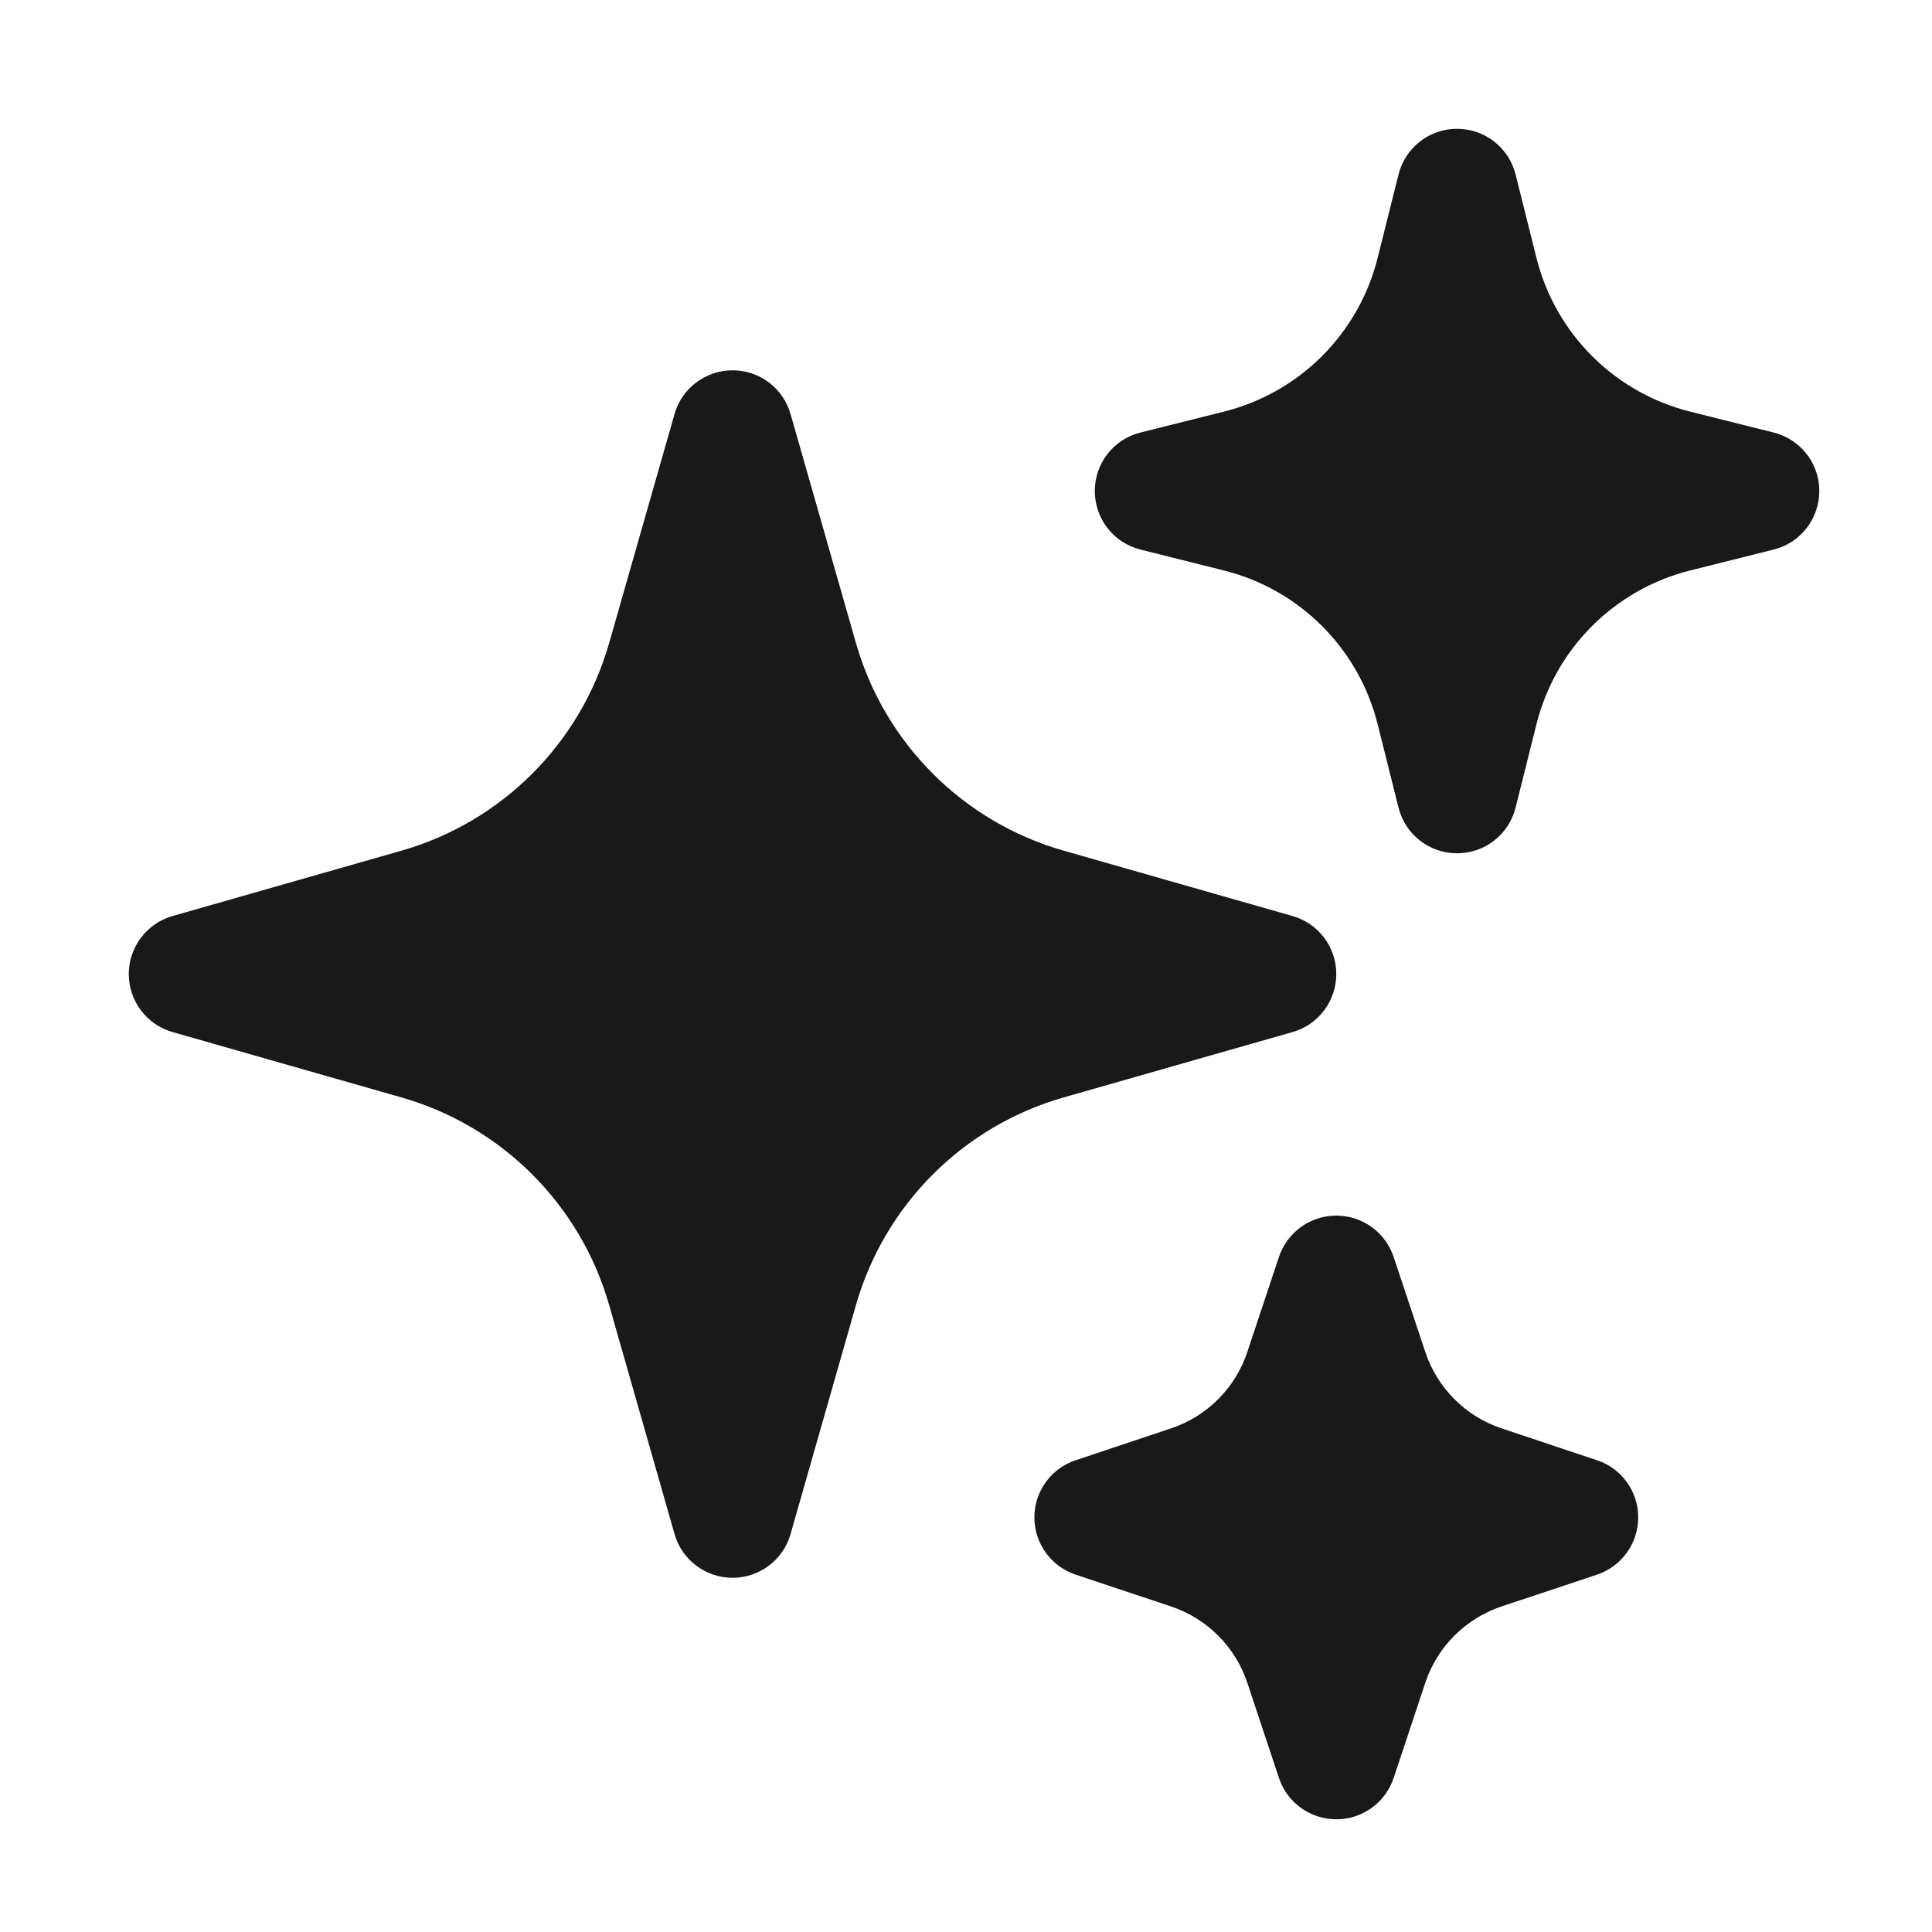
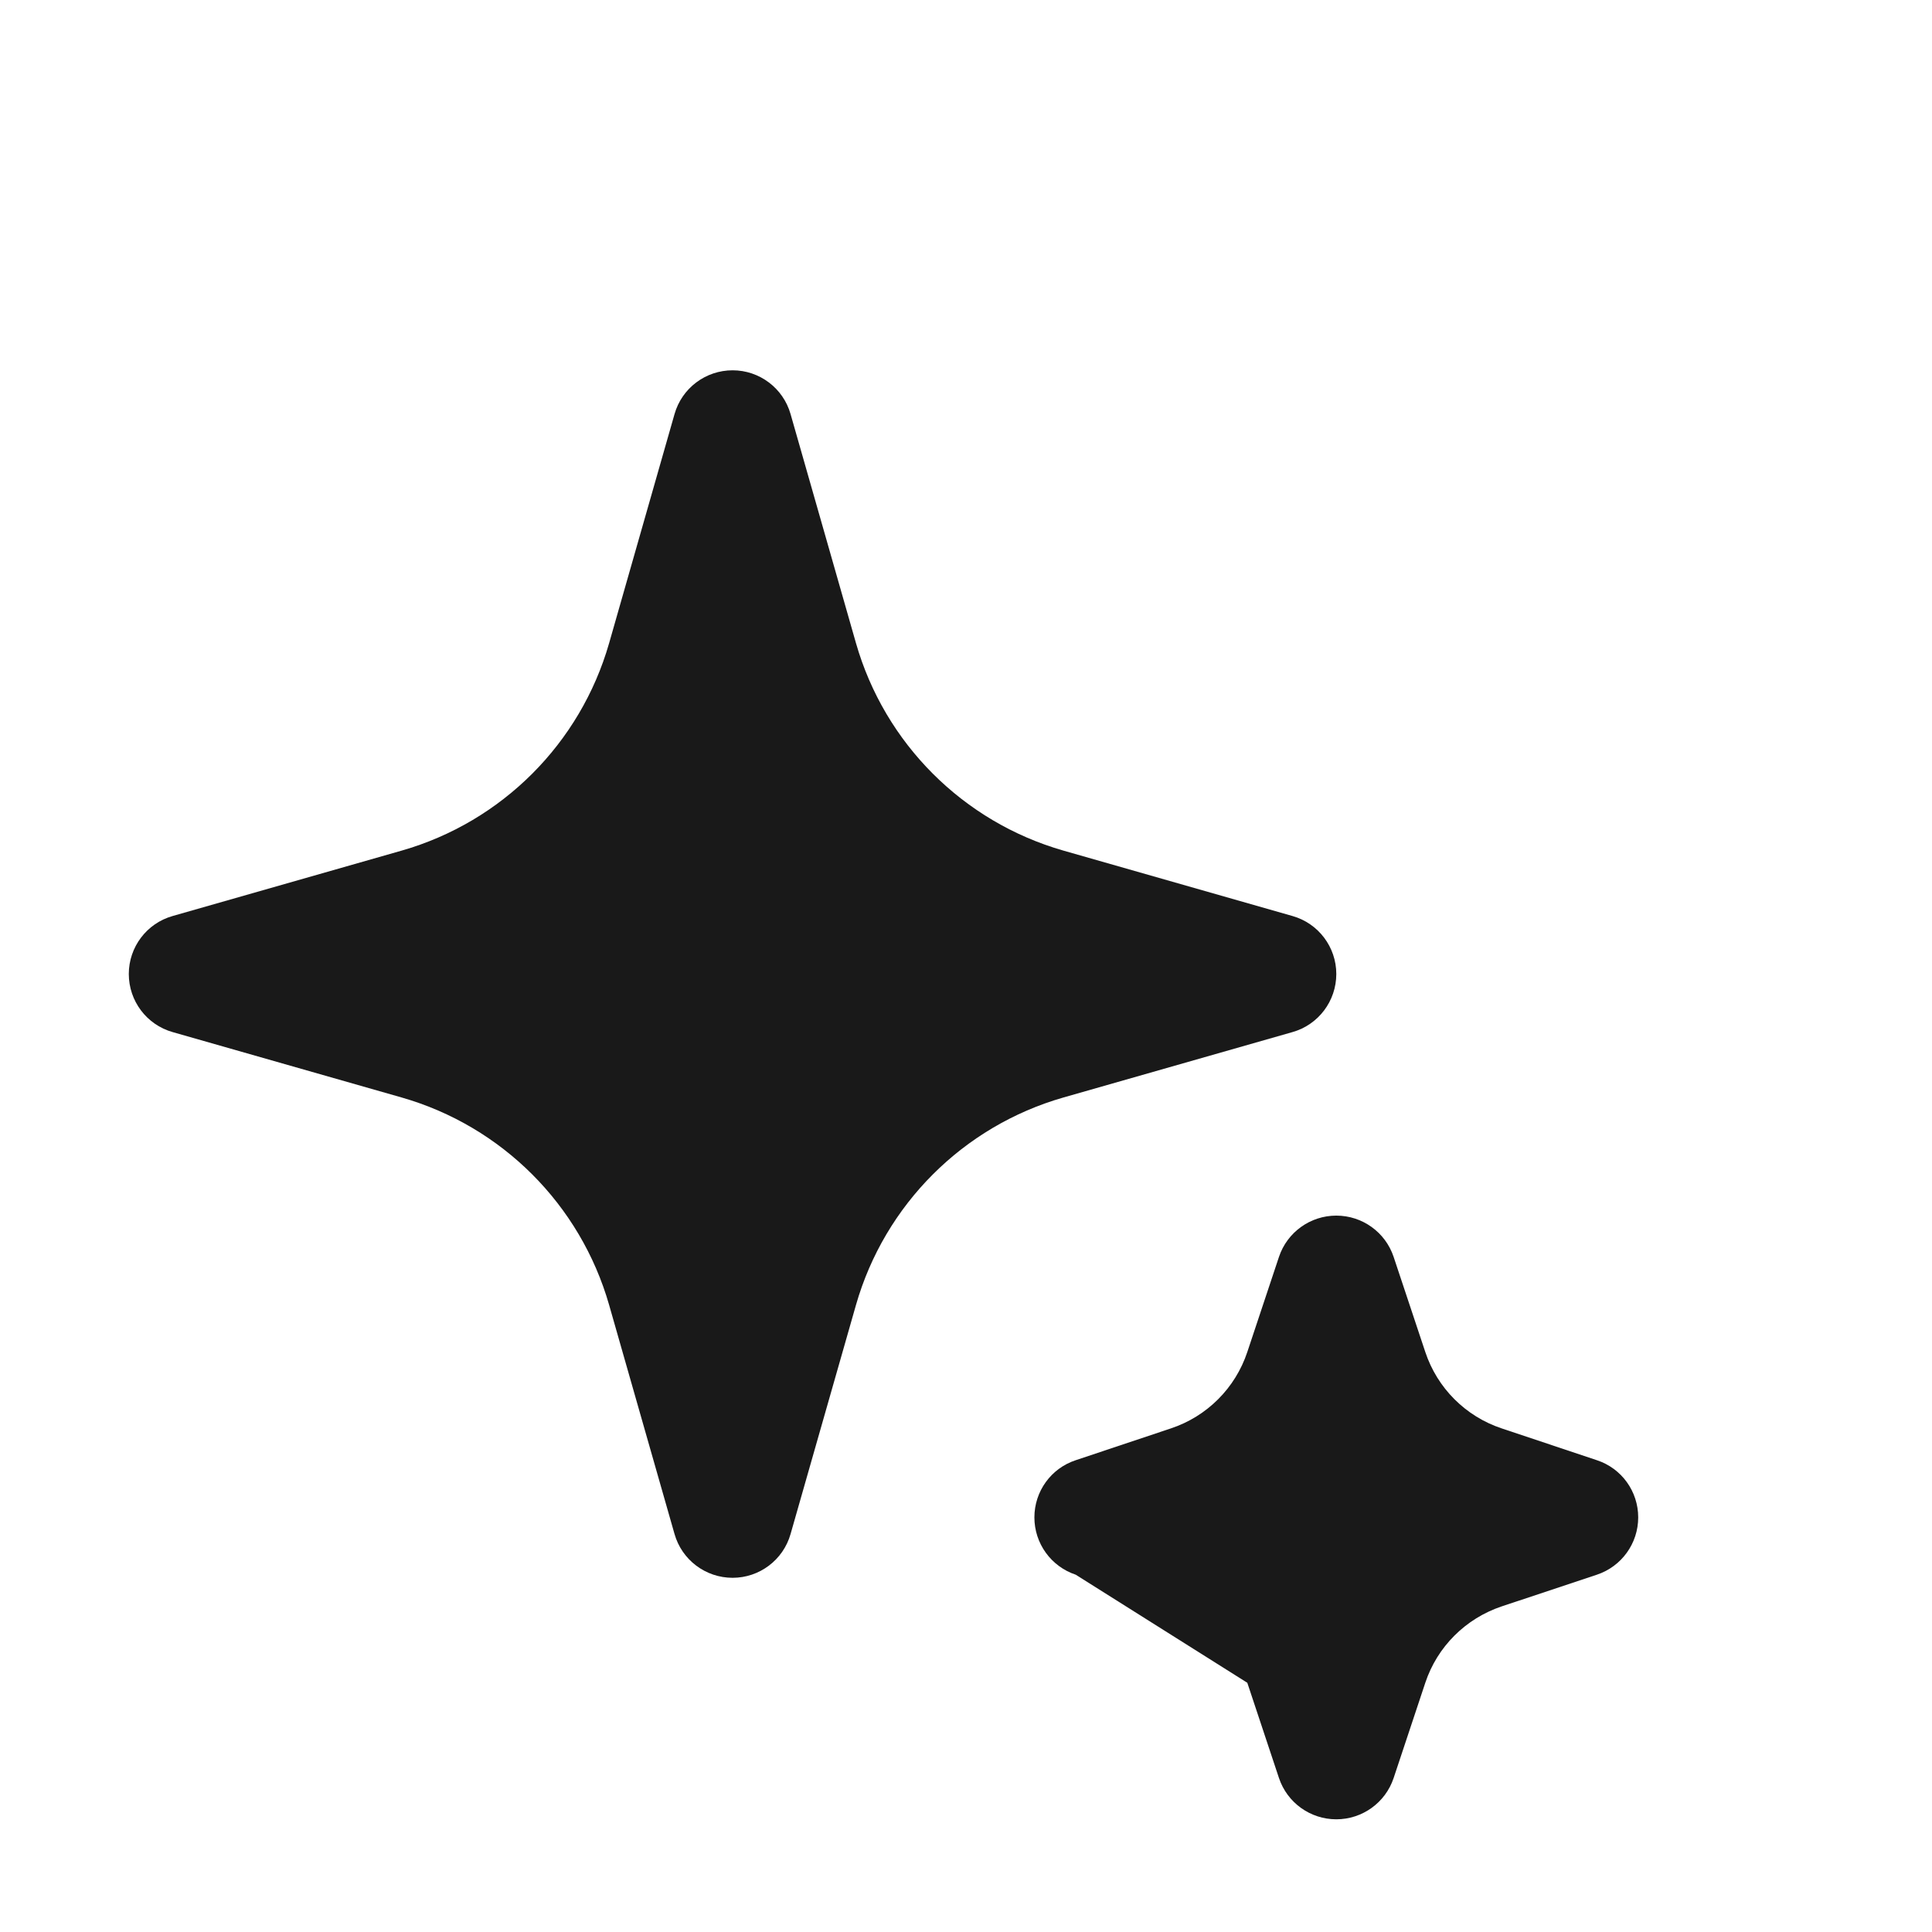
<svg xmlns="http://www.w3.org/2000/svg" width="15" height="15" viewBox="0 0 15 15" fill="none">
  <path fill-rule="evenodd" clip-rule="evenodd" d="M5.688 2.875C5.897 2.875 6.081 3.014 6.138 3.215L6.646 4.994C6.869 5.772 7.478 6.381 8.256 6.604L10.035 7.112C10.236 7.169 10.375 7.353 10.375 7.562C10.375 7.772 10.236 7.956 10.035 8.013L8.256 8.521C7.478 8.744 6.869 9.353 6.646 10.131L6.138 11.91C6.081 12.111 5.897 12.25 5.688 12.25C5.478 12.25 5.294 12.111 5.237 11.91L4.729 10.131C4.506 9.353 3.897 8.744 3.119 8.521L1.34 8.013C1.139 7.956 1 7.772 1 7.562C1 7.353 1.139 7.169 1.34 7.112L3.119 6.604C3.897 6.381 4.506 5.772 4.729 4.994L5.237 3.215C5.294 3.014 5.478 2.875 5.688 2.875Z" fill="#191919" />
-   <path fill-rule="evenodd" clip-rule="evenodd" d="M11.312 1C11.528 1 11.715 1.146 11.767 1.355L11.929 2.002C12.076 2.59 12.535 3.049 13.123 3.196L13.77 3.358C13.979 3.41 14.125 3.597 14.125 3.812C14.125 4.028 13.979 4.215 13.77 4.267L13.123 4.429C12.535 4.576 12.076 5.035 11.929 5.623L11.767 6.27C11.715 6.479 11.528 6.625 11.312 6.625C11.097 6.625 10.91 6.479 10.858 6.27L10.696 5.623C10.549 5.035 10.09 4.576 9.502 4.429L8.855 4.267C8.646 4.215 8.5 4.028 8.5 3.812C8.5 3.597 8.646 3.41 8.855 3.358L9.502 3.196C10.09 3.049 10.549 2.59 10.696 2.002L10.858 1.355C10.91 1.146 11.097 1 11.312 1Z" fill="#191919" />
-   <path fill-rule="evenodd" clip-rule="evenodd" d="M10.375 9.438C10.577 9.438 10.756 9.567 10.82 9.758L11.066 10.497C11.159 10.777 11.379 10.997 11.659 11.09L12.398 11.337C12.59 11.4 12.719 11.579 12.719 11.781C12.719 11.983 12.59 12.162 12.398 12.226L11.659 12.472C11.379 12.566 11.159 12.785 11.066 13.065L10.82 13.805C10.756 13.996 10.577 14.125 10.375 14.125C10.173 14.125 9.994 13.996 9.93 13.805L9.684 13.065C9.591 12.785 9.371 12.566 9.091 12.472L8.352 12.226C8.16 12.162 8.031 11.983 8.031 11.781C8.031 11.579 8.16 11.4 8.352 11.337L9.091 11.09C9.371 10.997 9.591 10.777 9.684 10.497L9.93 9.758C9.994 9.567 10.173 9.438 10.375 9.438Z" fill="#191919" />
+   <path fill-rule="evenodd" clip-rule="evenodd" d="M10.375 9.438C10.577 9.438 10.756 9.567 10.82 9.758L11.066 10.497C11.159 10.777 11.379 10.997 11.659 11.09L12.398 11.337C12.59 11.4 12.719 11.579 12.719 11.781C12.719 11.983 12.59 12.162 12.398 12.226L11.659 12.472C11.379 12.566 11.159 12.785 11.066 13.065L10.82 13.805C10.756 13.996 10.577 14.125 10.375 14.125C10.173 14.125 9.994 13.996 9.93 13.805L9.684 13.065L8.352 12.226C8.16 12.162 8.031 11.983 8.031 11.781C8.031 11.579 8.16 11.4 8.352 11.337L9.091 11.09C9.371 10.997 9.591 10.777 9.684 10.497L9.93 9.758C9.994 9.567 10.173 9.438 10.375 9.438Z" fill="#191919" />
</svg>